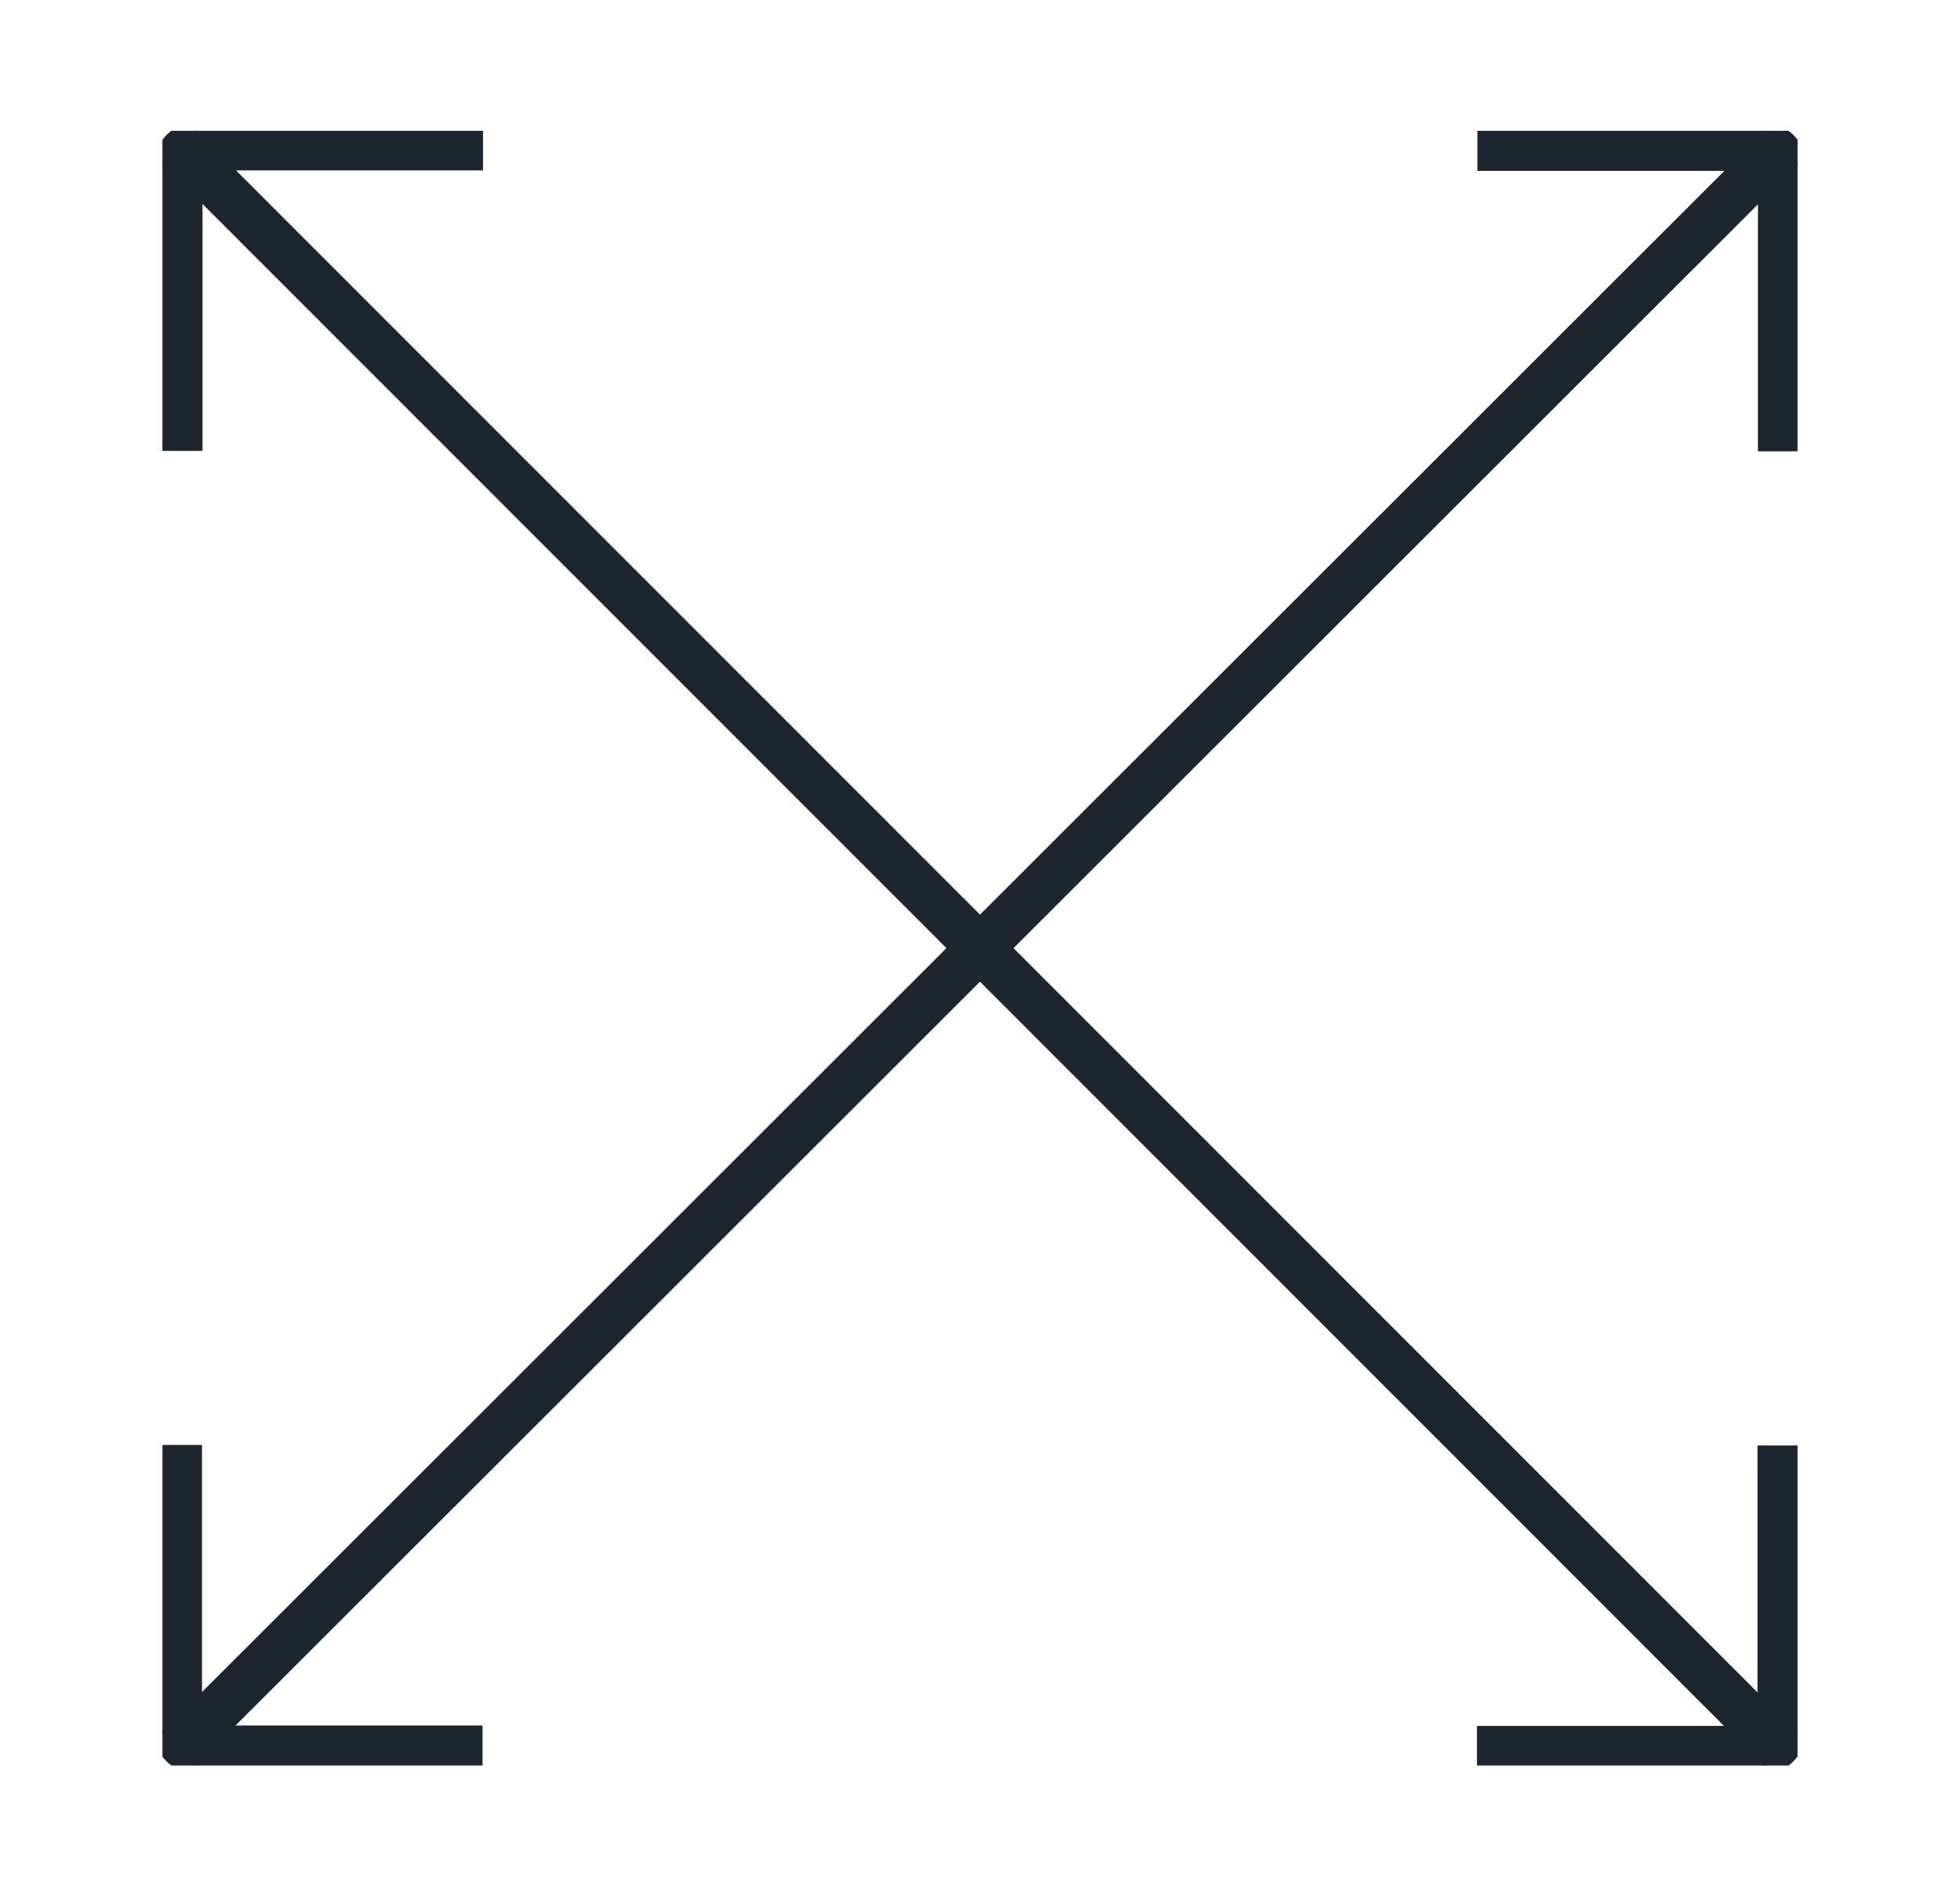
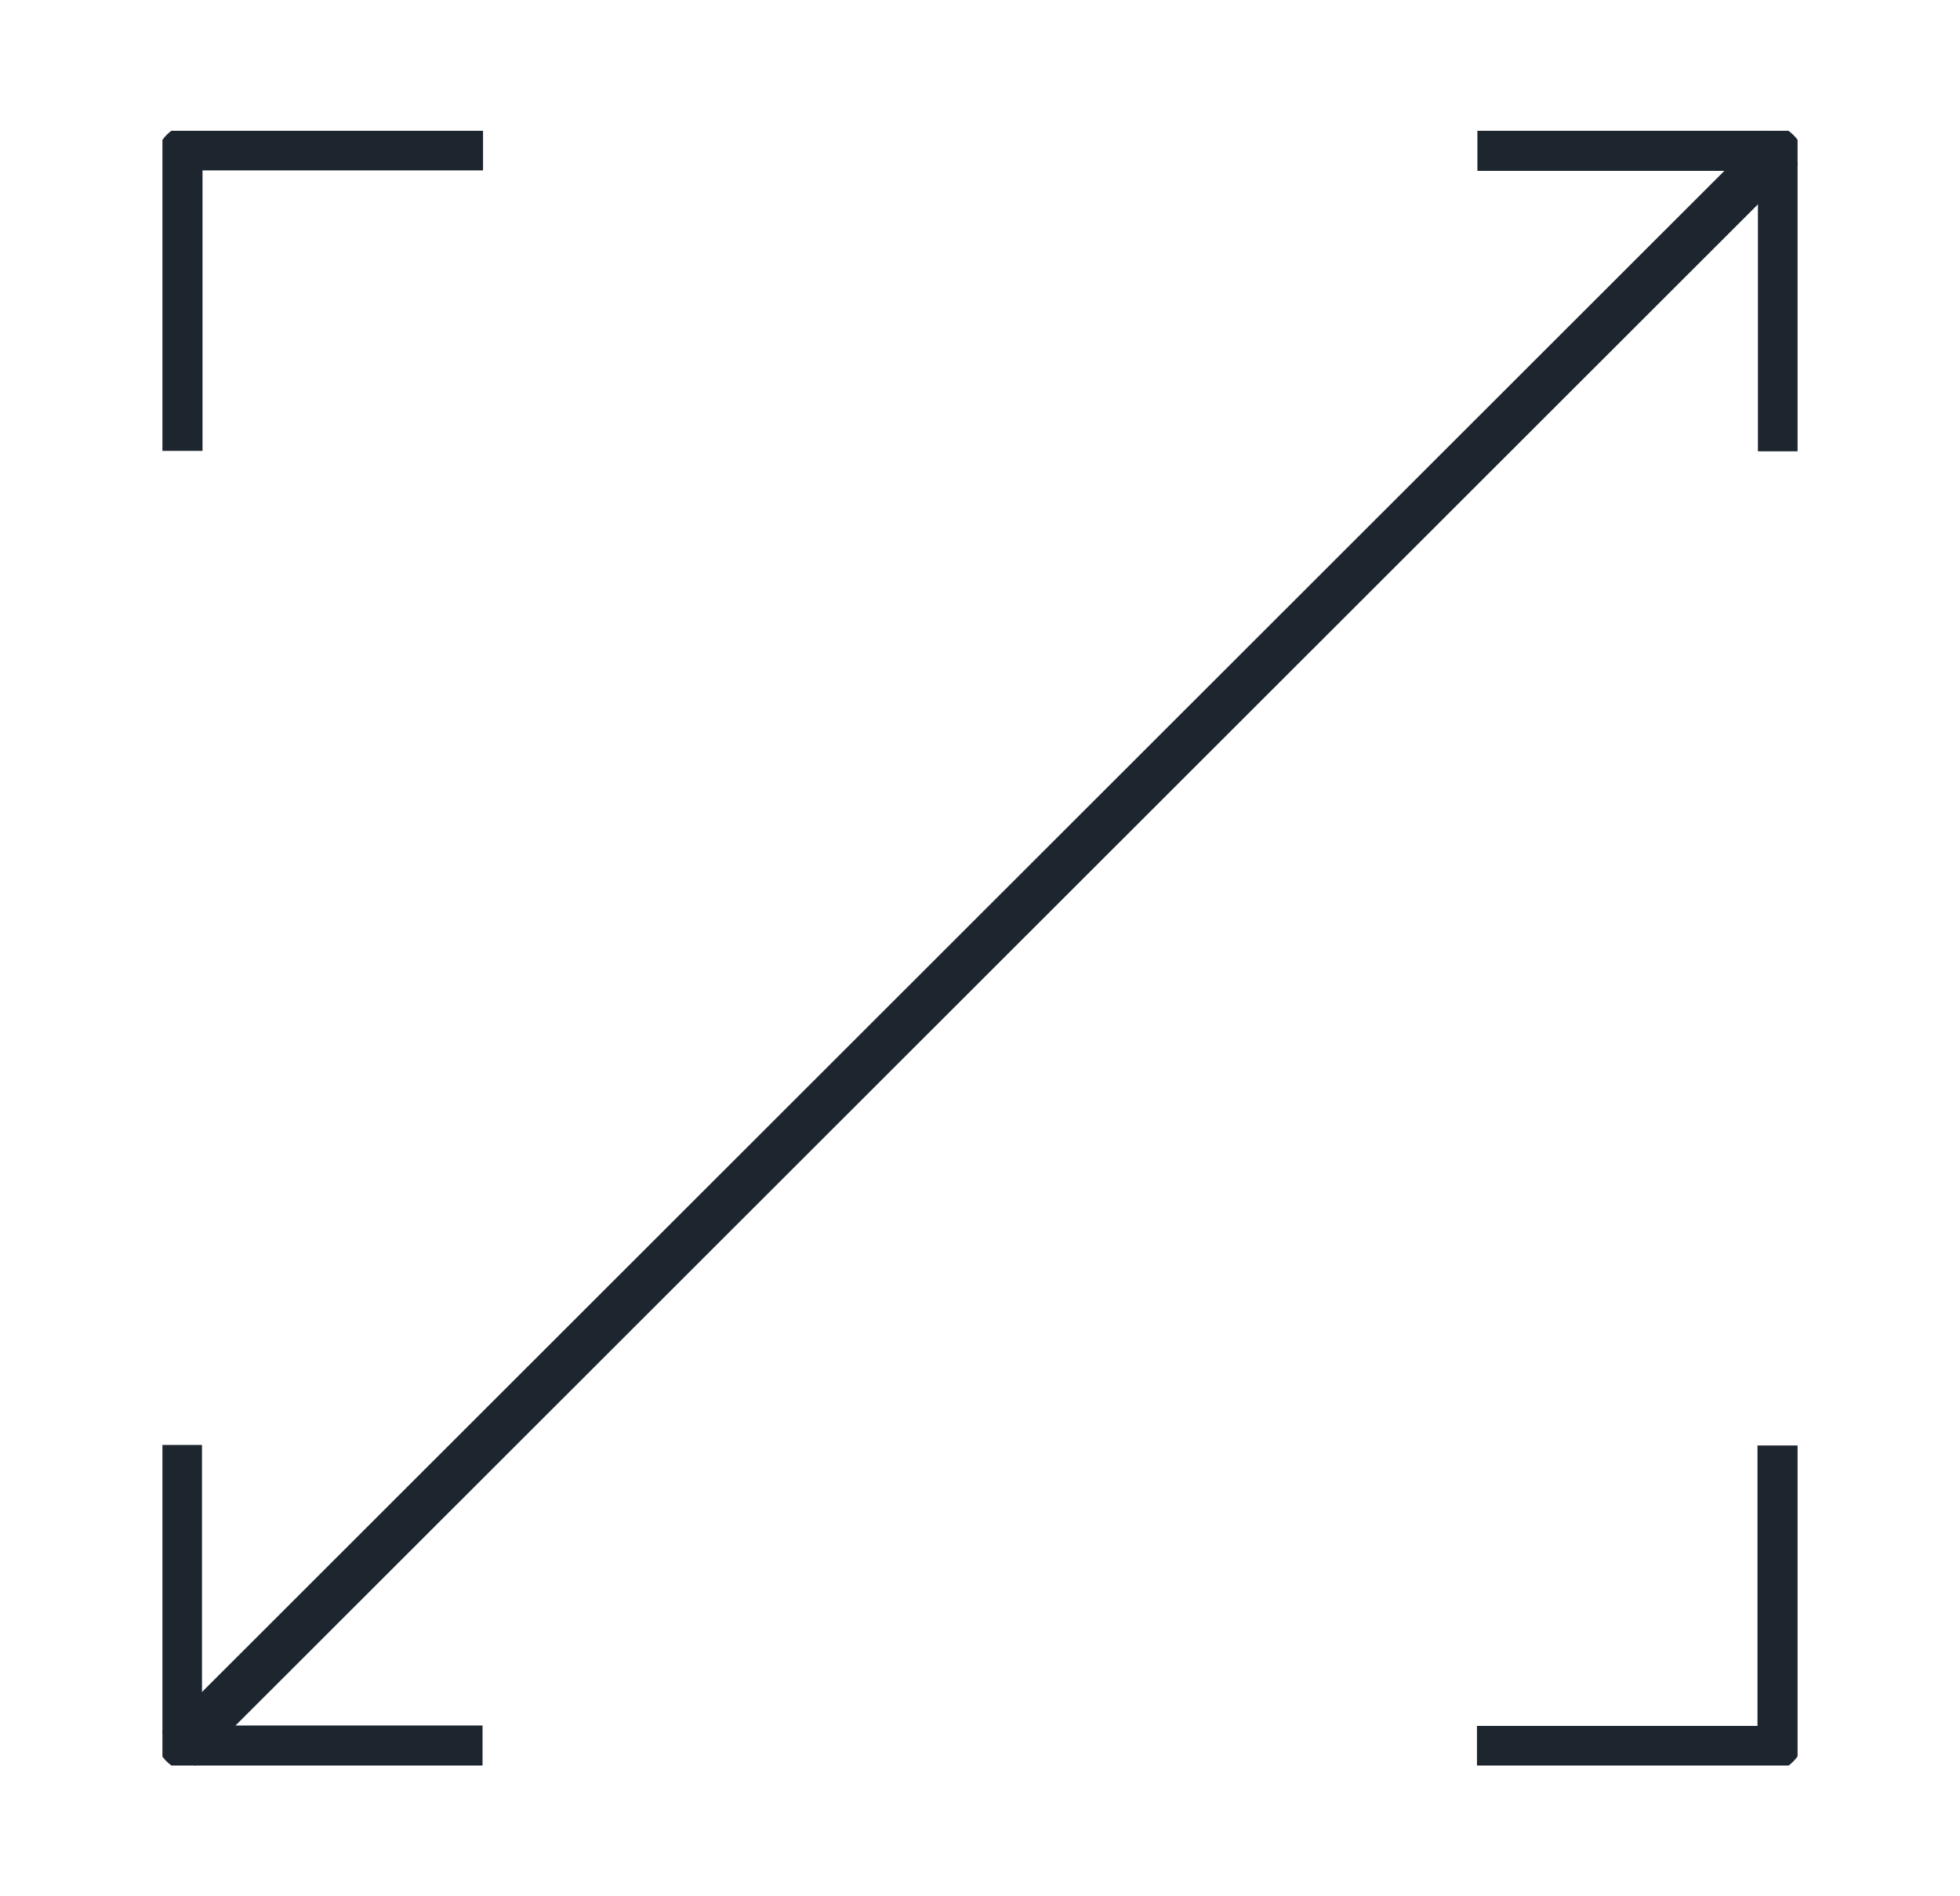
<svg xmlns="http://www.w3.org/2000/svg" width="31" height="30" viewBox="0 0 31 30" fill="none">
  <g clip-path="url(#clip0_2156_9080)">
-     <path d="M2.828 2.321L28.172 27.68" stroke="#1D252E" stroke-width="0.75" stroke-miterlimit="10" />
    <path d="M28.172 22.868V27.421C28.172 27.564 28.056 27.68 27.914 27.68H23.36" stroke="#1D252E" stroke-width="0.75" stroke-miterlimit="10" />
    <path d="M2.828 7.133V2.579C2.828 2.436 2.943 2.321 3.086 2.321H7.64" stroke="#1D252E" stroke-width="0.75" stroke-miterlimit="10" />
    <path d="M2.82 27.673L28.179 2.328" stroke="#1D252E" stroke-width="0.75" stroke-miterlimit="10" />
    <path d="M23.367 2.328H27.921C28.063 2.328 28.179 2.444 28.179 2.587V7.14" stroke="#1D252E" stroke-width="0.75" stroke-miterlimit="10" />
    <path d="M7.632 27.673H3.078C2.936 27.673 2.82 27.557 2.82 27.414V22.86" stroke="#1D252E" stroke-width="0.75" stroke-miterlimit="10" />
  </g>
  <defs>
    <clipPath id="clip0_2156_9080">
      <rect width="25.862" height="25.862" fill="white" transform="translate(2.569 2.069)" />
    </clipPath>
  </defs>
</svg>